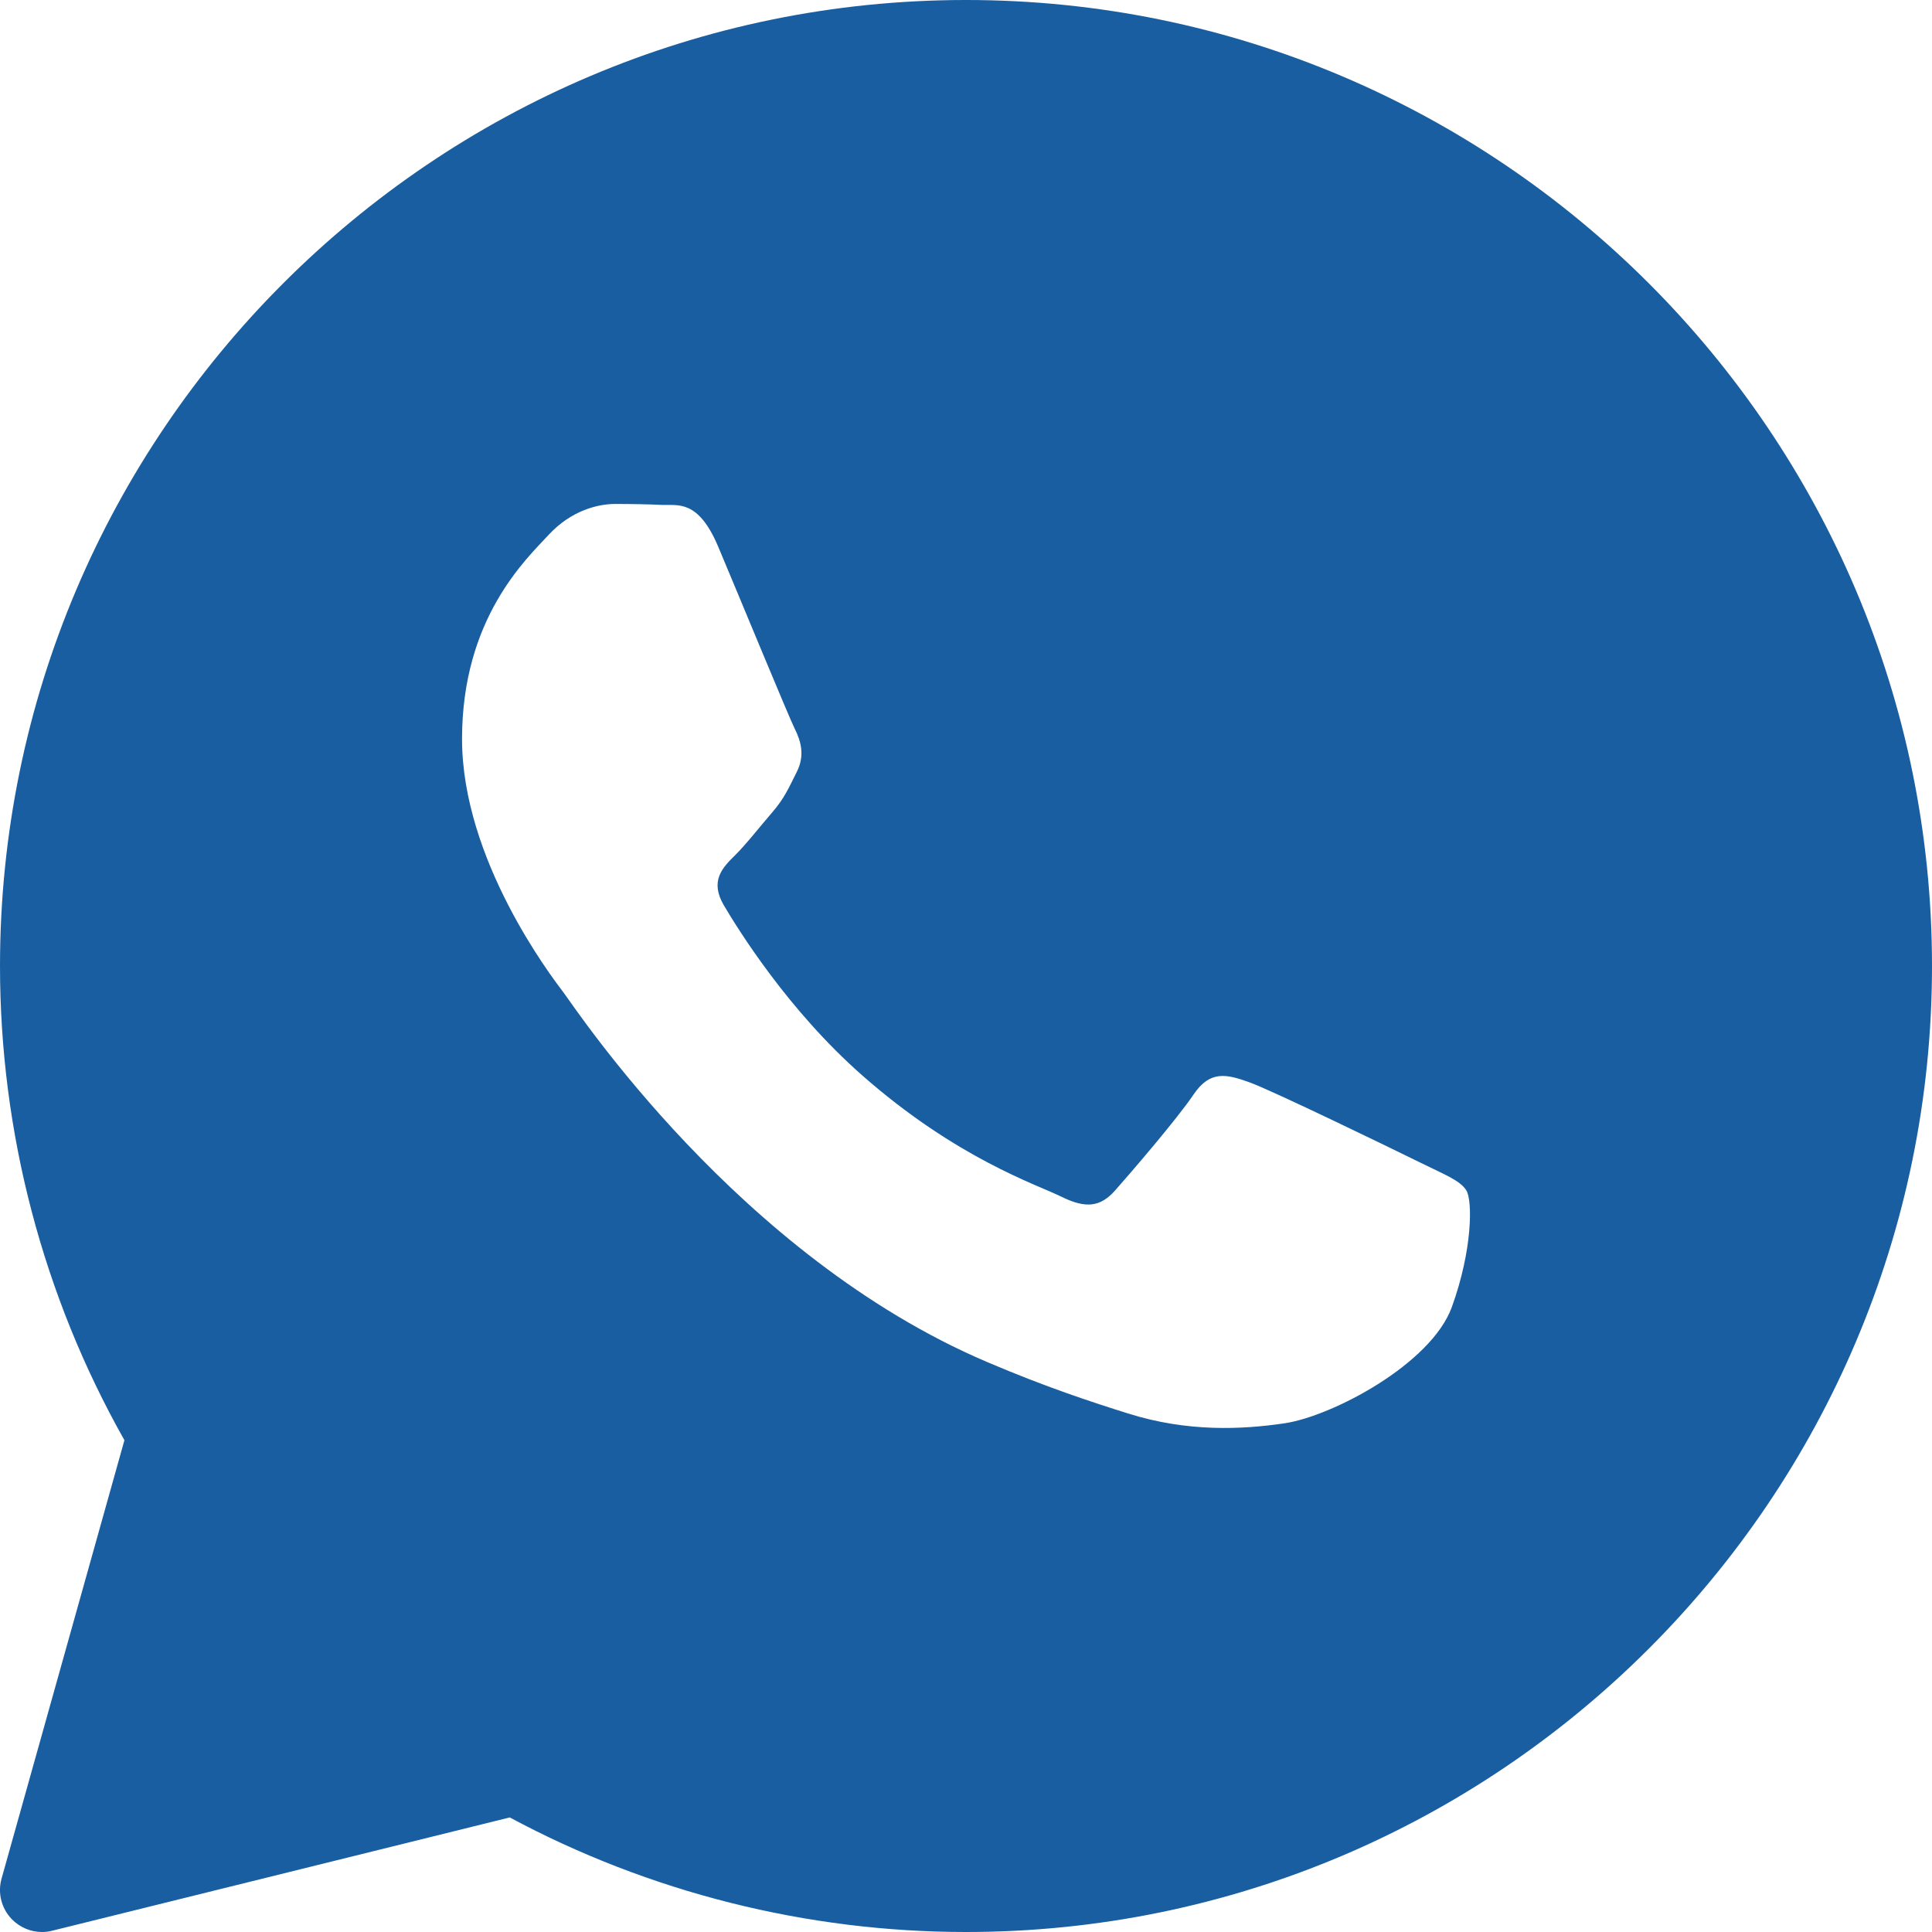
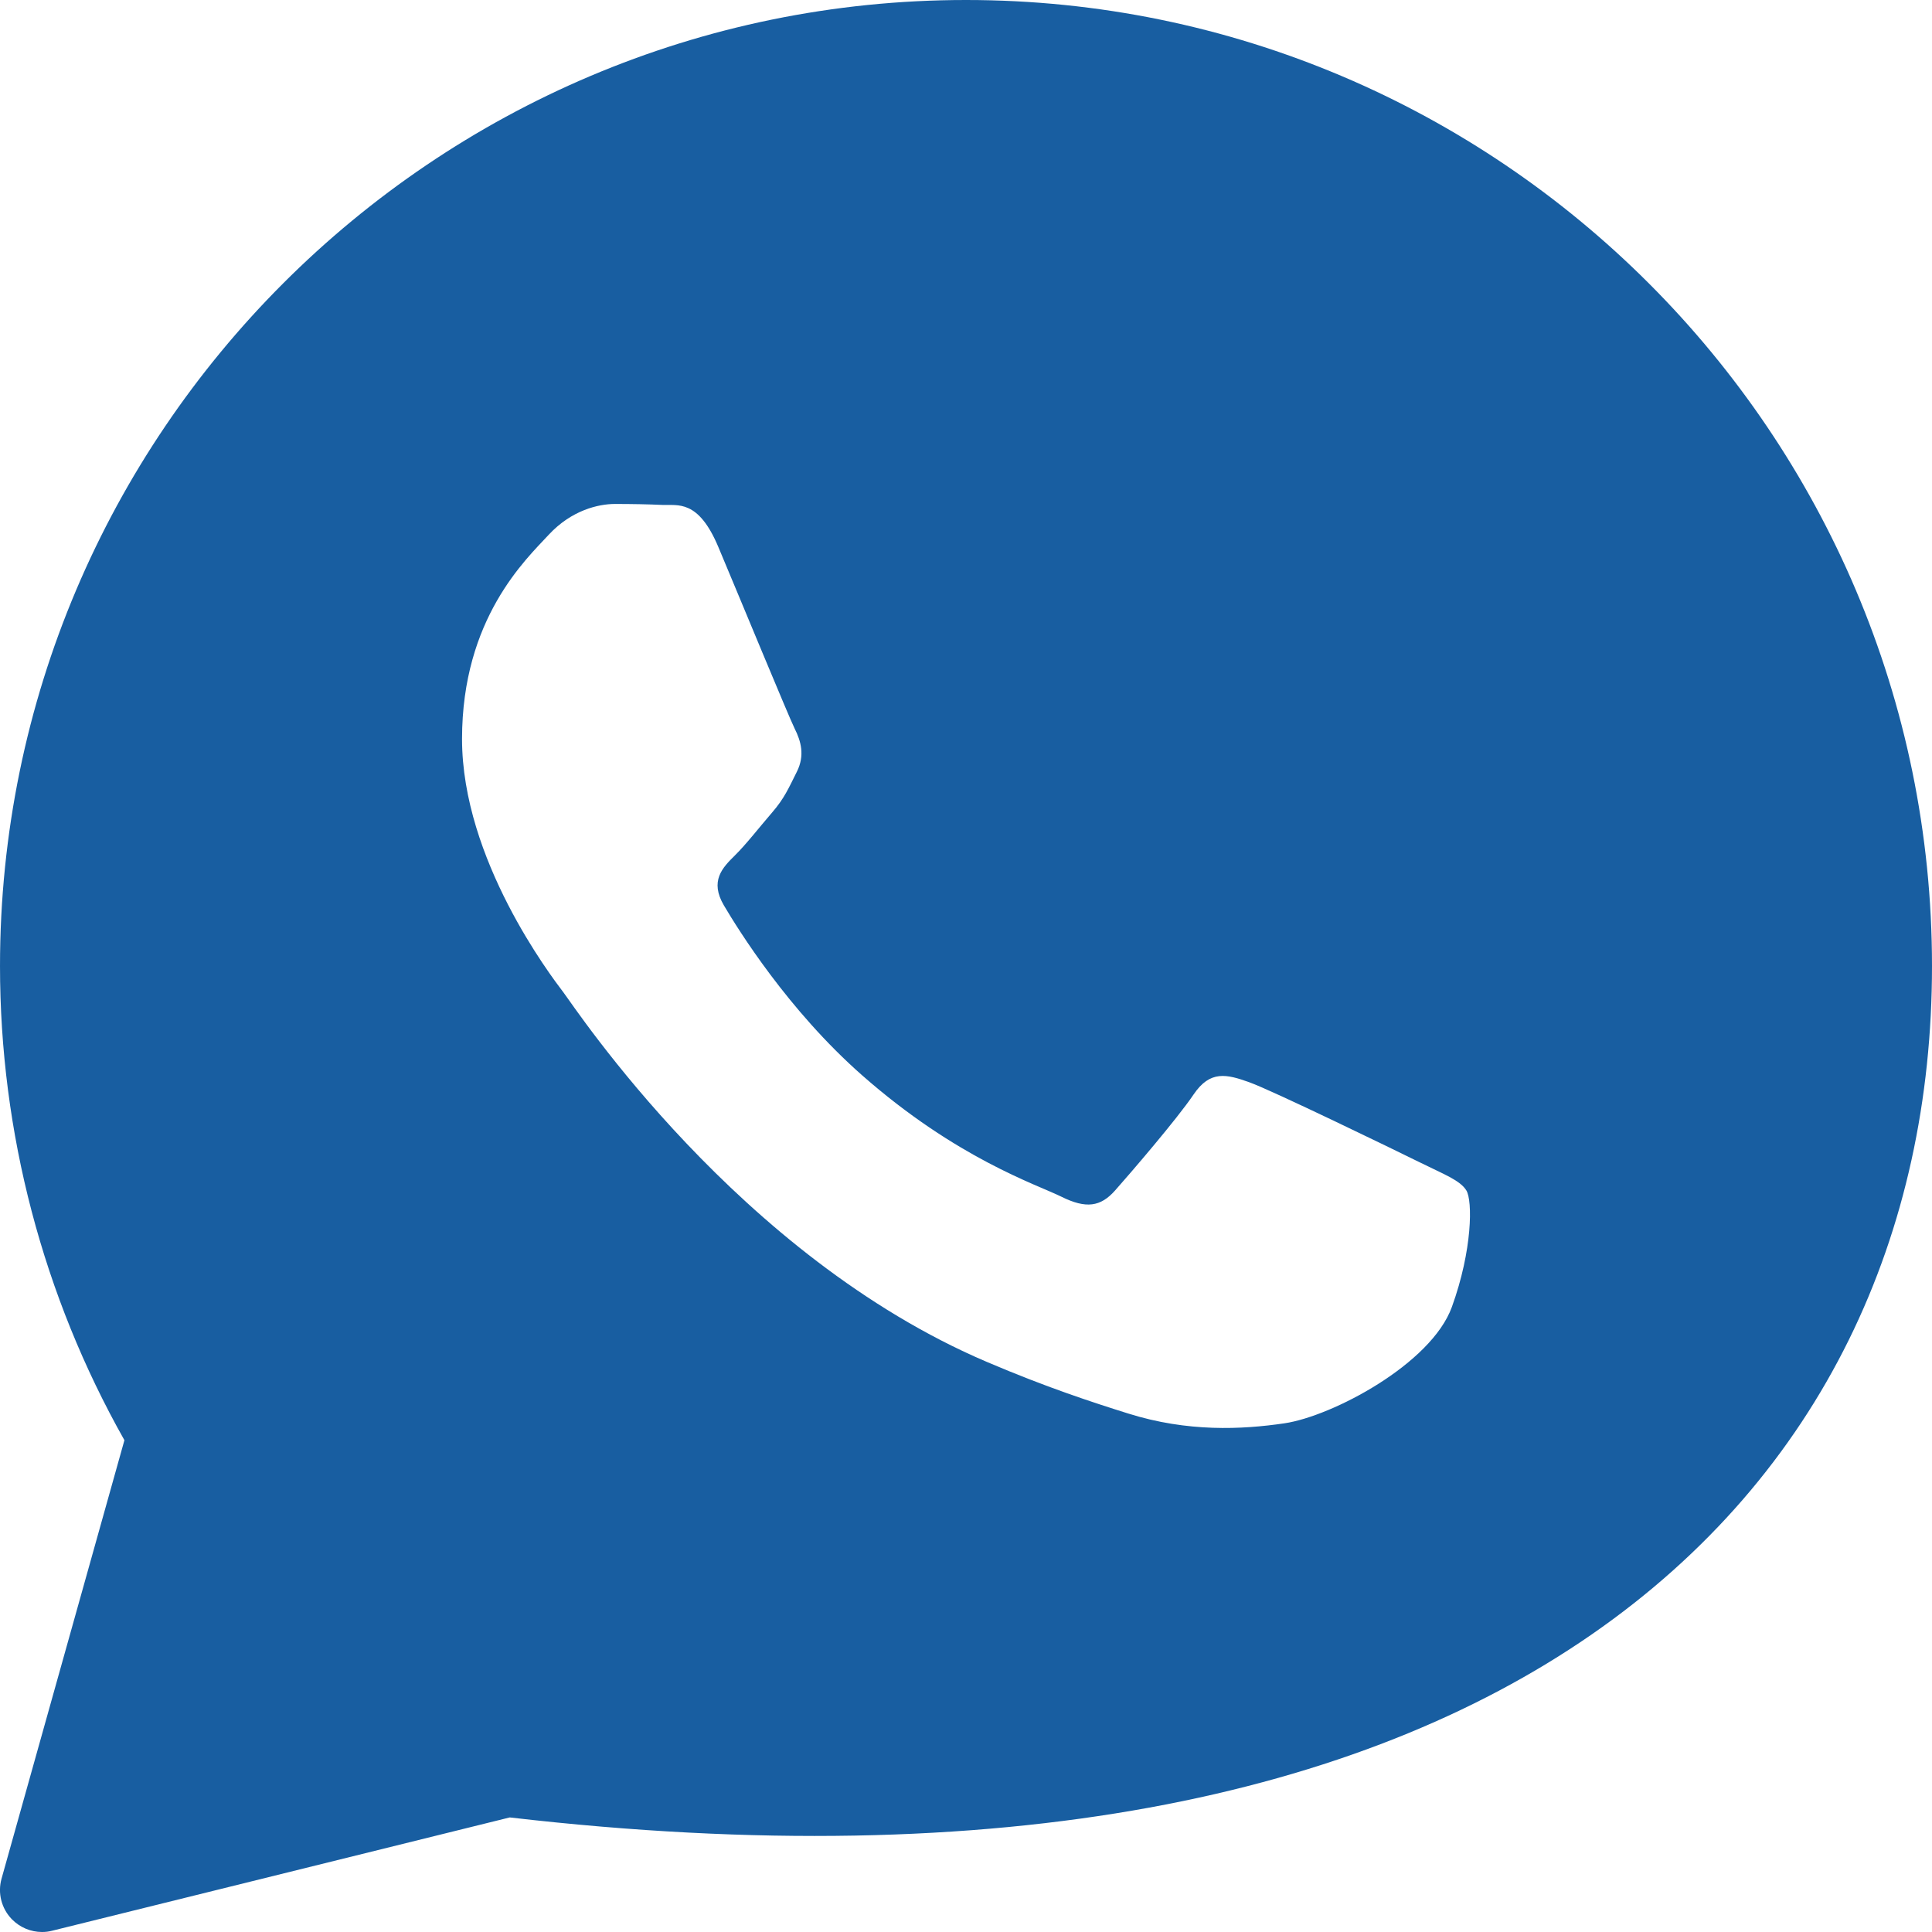
<svg xmlns="http://www.w3.org/2000/svg" width="20" height="20" viewBox="0 0 20 20" fill="none">
-   <path d="M10 0C4.486 0 6.45317e-05 4.486 6.45317e-05 10C6.45317e-05 11.722 0.445 13.415 1.288 14.909L0.016 19.448C-0.026 19.597 0.015 19.757 0.123 19.868C0.206 19.953 0.319 20 0.435 20C0.47 20 0.505 19.996 0.539 19.987L5.277 18.814C6.723 19.59 8.352 20 10 20C15.514 20 20 15.514 20 10C20 4.486 15.514 0 10 0ZM15.03 13.529C14.816 14.121 13.79 14.661 13.297 14.734C12.855 14.799 12.295 14.826 11.68 14.633C11.307 14.516 10.829 14.36 10.217 14.099C7.641 13.001 5.96 10.44 5.831 10.271C5.703 10.102 4.783 8.897 4.783 7.65C4.783 6.402 5.446 5.789 5.681 5.535C5.917 5.281 6.195 5.217 6.366 5.217C6.537 5.217 6.708 5.22 6.858 5.227C7.016 5.234 7.228 5.167 7.436 5.662C7.65 6.17 8.164 7.417 8.227 7.544C8.291 7.671 8.334 7.82 8.249 7.989C8.164 8.158 8.121 8.263 7.992 8.412C7.864 8.56 7.723 8.742 7.607 8.856C7.478 8.983 7.345 9.12 7.494 9.373C7.644 9.627 8.159 10.457 8.923 11.13C9.903 11.993 10.73 12.261 10.987 12.388C11.243 12.515 11.393 12.493 11.543 12.324C11.693 12.155 12.185 11.584 12.356 11.33C12.527 11.077 12.698 11.119 12.934 11.204C13.169 11.288 14.431 11.901 14.688 12.028C14.944 12.155 15.116 12.218 15.18 12.324C15.244 12.429 15.244 12.937 15.03 13.529Z" fill="#185EA1" />
+   <path d="M10 0C4.486 0 6.45317e-05 4.486 6.45317e-05 10C6.45317e-05 11.722 0.445 13.415 1.288 14.909L0.016 19.448C-0.026 19.597 0.015 19.757 0.123 19.868C0.206 19.953 0.319 20 0.435 20C0.47 20 0.505 19.996 0.539 19.987L5.277 18.814C15.514 20 20 15.514 20 10C20 4.486 15.514 0 10 0ZM15.03 13.529C14.816 14.121 13.79 14.661 13.297 14.734C12.855 14.799 12.295 14.826 11.68 14.633C11.307 14.516 10.829 14.36 10.217 14.099C7.641 13.001 5.96 10.44 5.831 10.271C5.703 10.102 4.783 8.897 4.783 7.65C4.783 6.402 5.446 5.789 5.681 5.535C5.917 5.281 6.195 5.217 6.366 5.217C6.537 5.217 6.708 5.22 6.858 5.227C7.016 5.234 7.228 5.167 7.436 5.662C7.65 6.17 8.164 7.417 8.227 7.544C8.291 7.671 8.334 7.82 8.249 7.989C8.164 8.158 8.121 8.263 7.992 8.412C7.864 8.56 7.723 8.742 7.607 8.856C7.478 8.983 7.345 9.12 7.494 9.373C7.644 9.627 8.159 10.457 8.923 11.13C9.903 11.993 10.73 12.261 10.987 12.388C11.243 12.515 11.393 12.493 11.543 12.324C11.693 12.155 12.185 11.584 12.356 11.33C12.527 11.077 12.698 11.119 12.934 11.204C13.169 11.288 14.431 11.901 14.688 12.028C14.944 12.155 15.116 12.218 15.18 12.324C15.244 12.429 15.244 12.937 15.03 13.529Z" fill="#185EA1" />
</svg>